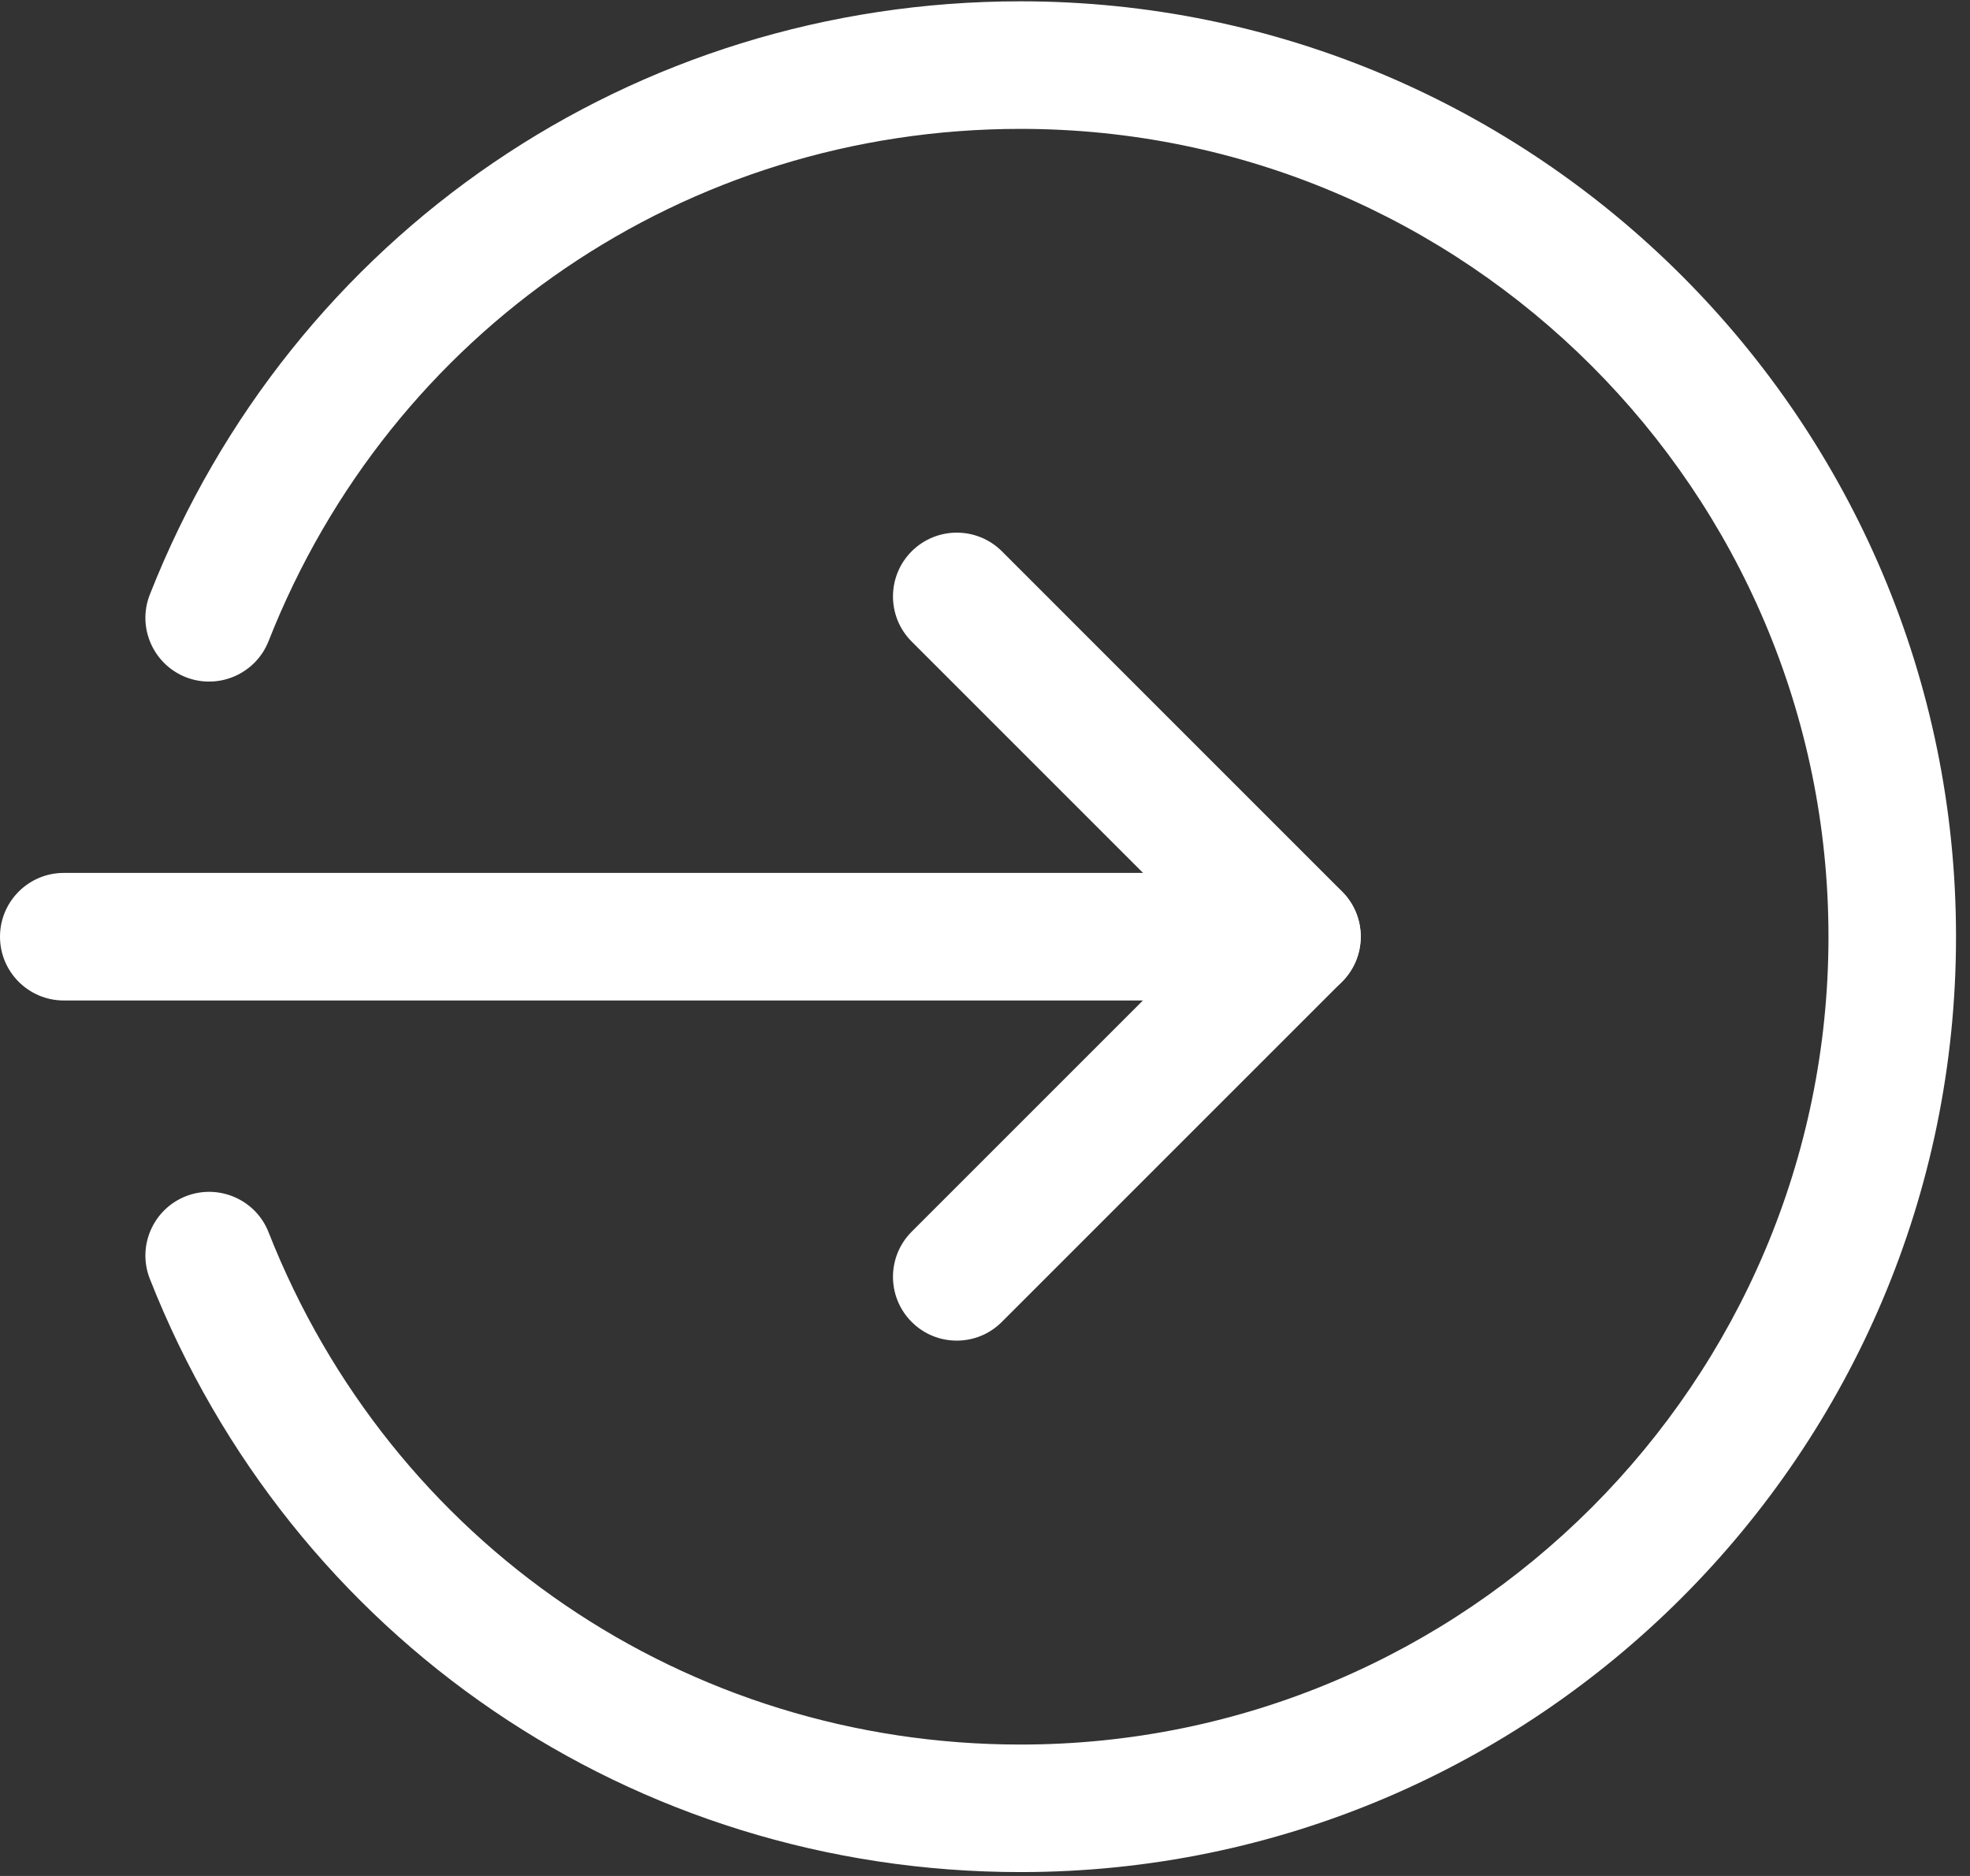
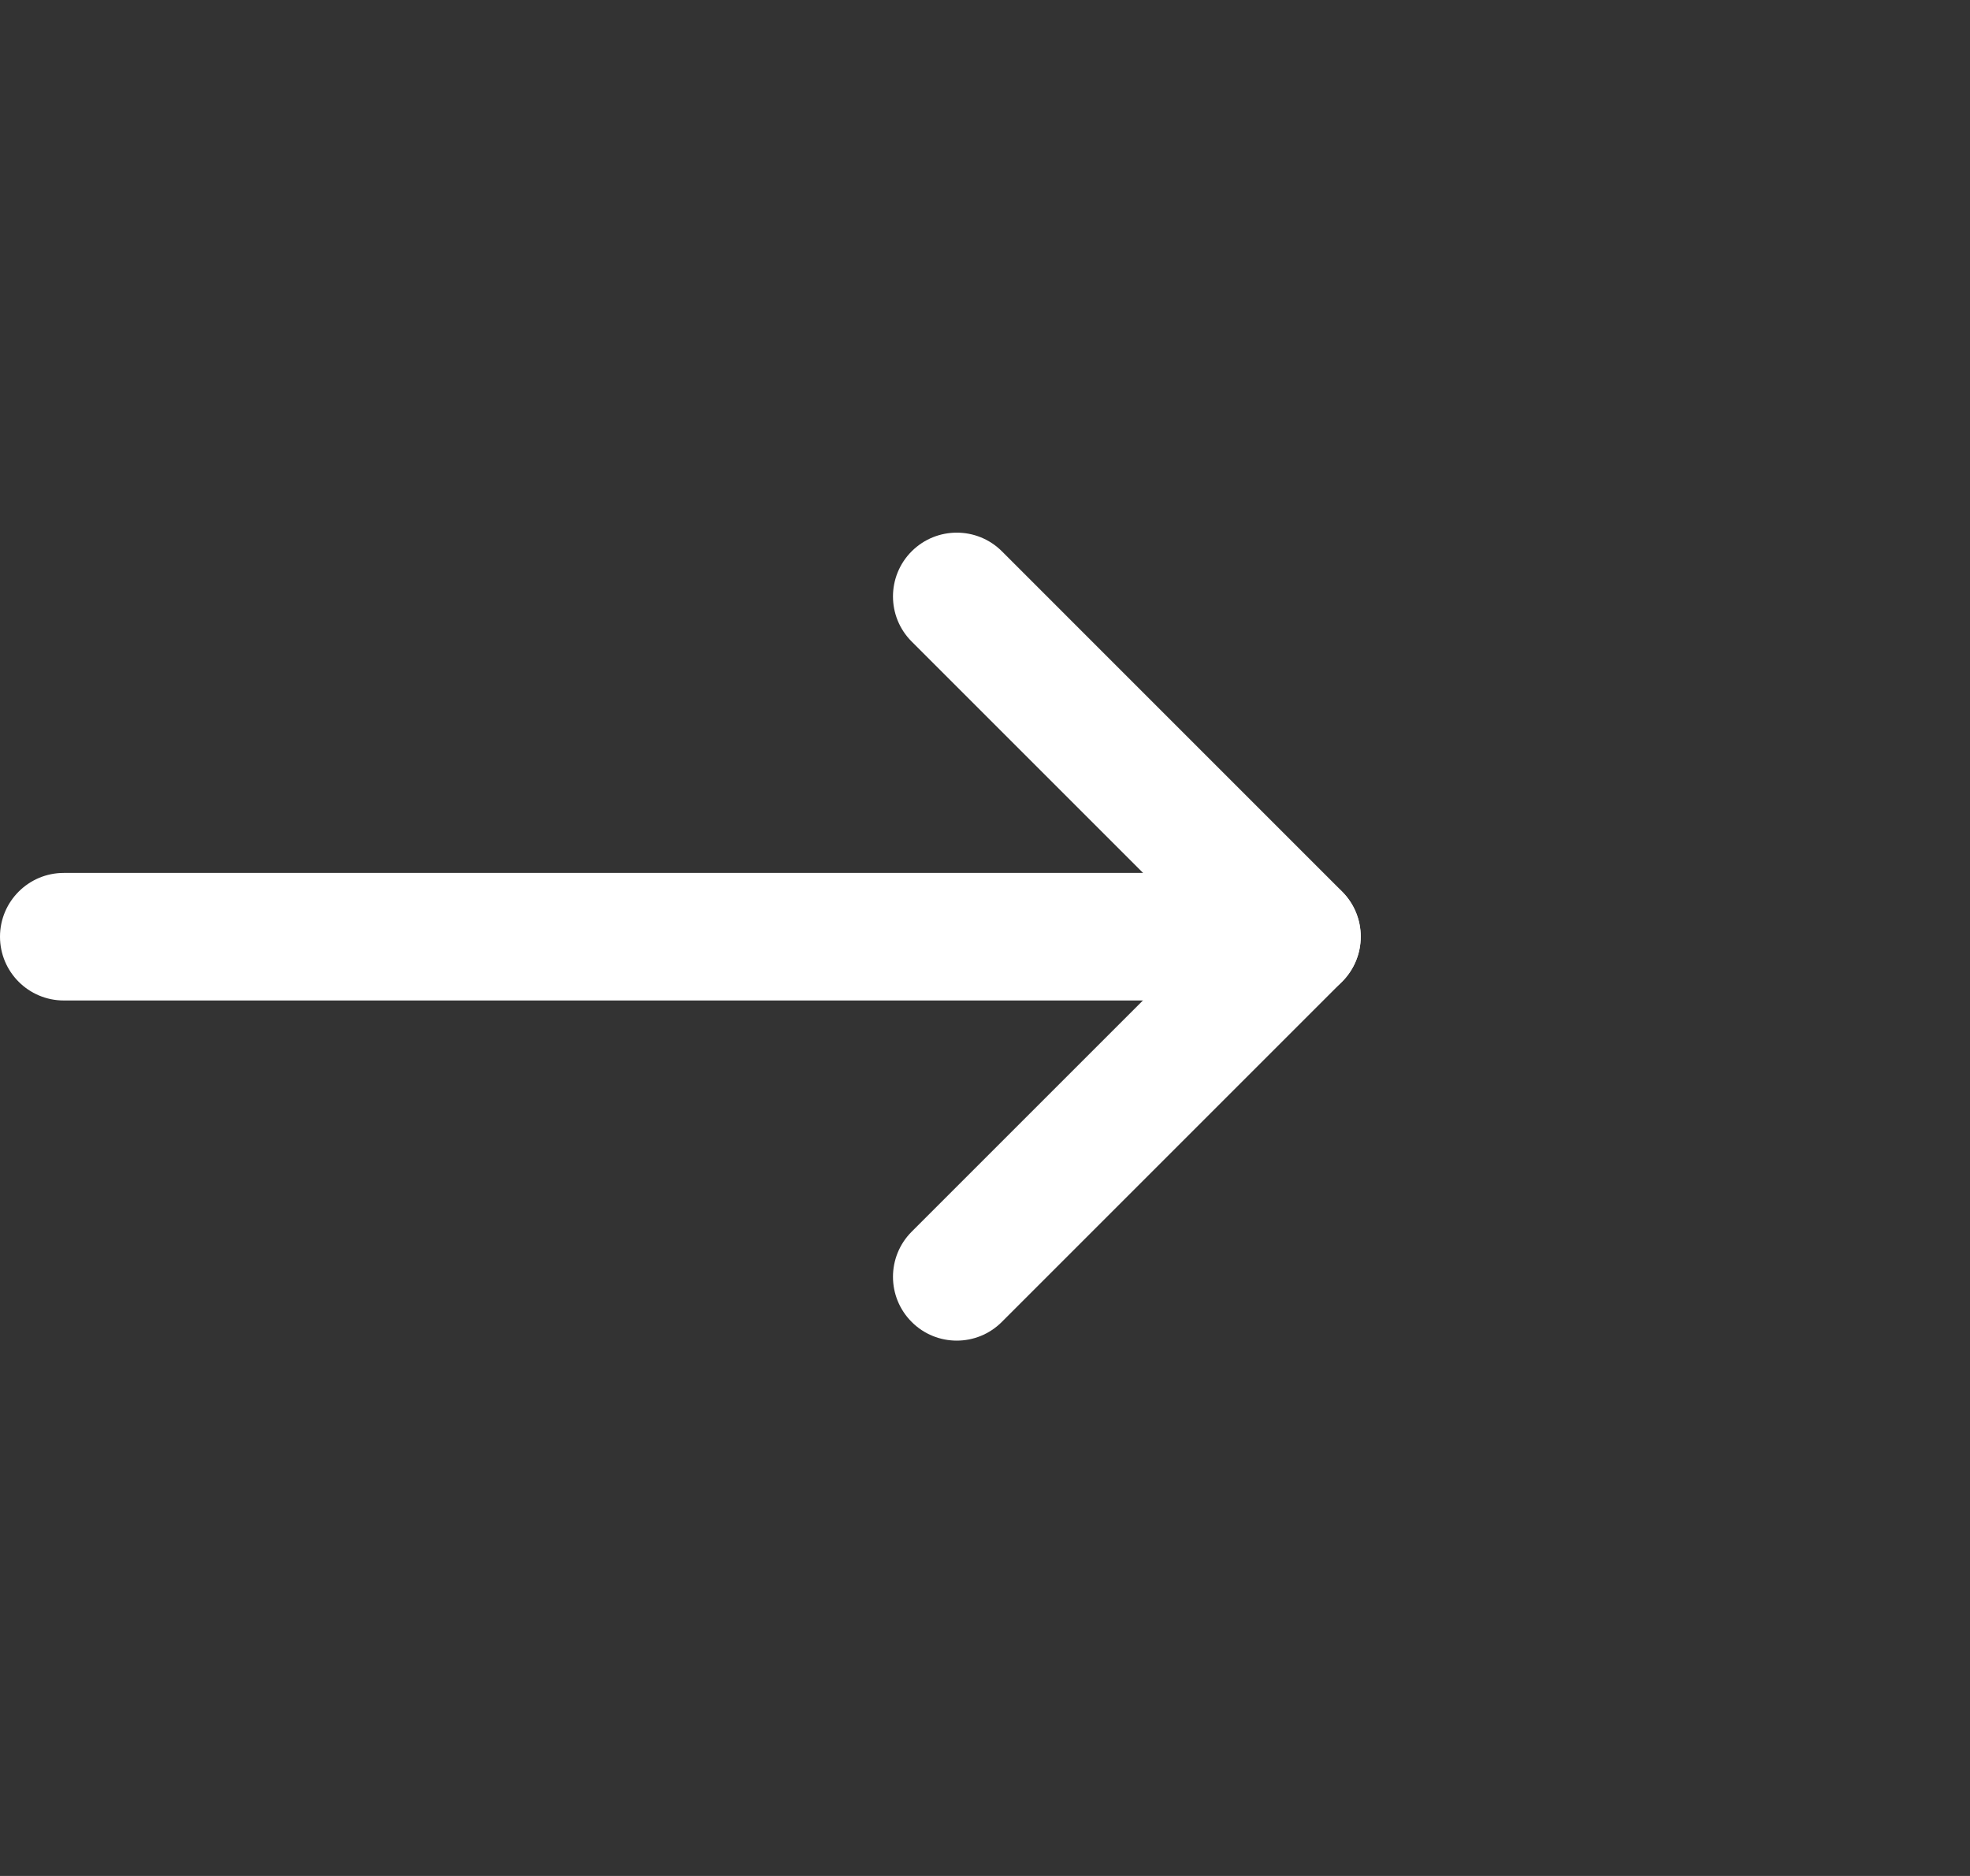
<svg xmlns="http://www.w3.org/2000/svg" width="63px" height="60px" viewBox="0 0 63 60" version="1.1">
  <rect x="0" y="0" width="63" height="60" fill="#333333" stroke="none" />
  <title>login</title>
  <g id="Page-1" stroke="none" stroke-width="1" fill="none" fill-rule="evenodd">
    <g id="login" fill="#FFFFFF" fill-rule="nonzero">
      <path d="M41.475,31.999 L2.04,31.999 C0.914,31.999 0,31.085 0,29.959 C0,28.833 0.914,27.919 2.04,27.919 L41.475,27.919 C42.601,27.919 43.515,28.833 43.515,29.959 C43.515,31.085 42.601,31.999 41.475,31.999 Z" id="Path" />
      <path d="M30.597,42.878 C30.074,42.878 29.552,42.679 29.155,42.28 C28.358,41.483 28.358,40.191 29.155,39.394 L38.592,29.957 L29.155,20.519 C28.358,19.723 28.358,18.43 29.155,17.633 C29.952,16.837 31.244,16.837 32.041,17.633 L42.919,28.513 C43.716,29.309 43.716,30.601 42.919,31.398 L32.041,42.277 C31.641,42.679 31.119,42.878 30.597,42.878 L30.597,42.878 Z" id="Path" />
-       <path d="M32.636,59.876 C20.259,59.876 9.331,52.43 4.792,40.903 C4.379,39.859 4.895,38.673 5.943,38.26 C6.987,37.852 8.176,38.36 8.589,39.413 C12.508,49.365 21.948,55.797 32.636,55.797 C46.882,55.797 58.474,44.205 58.474,29.959 C58.474,15.714 46.882,4.122 32.636,4.122 C21.948,4.122 12.508,10.554 8.589,20.505 C8.173,21.558 6.987,22.067 5.943,21.659 C4.895,21.245 4.379,20.06 4.792,19.015 C9.331,7.489 20.259,0.042 32.636,0.042 C49.131,0.042 62.553,13.464 62.553,29.959 C62.553,46.454 49.131,59.876 32.636,59.876 Z" id="Path" />
    </g>
  </g>
</svg>